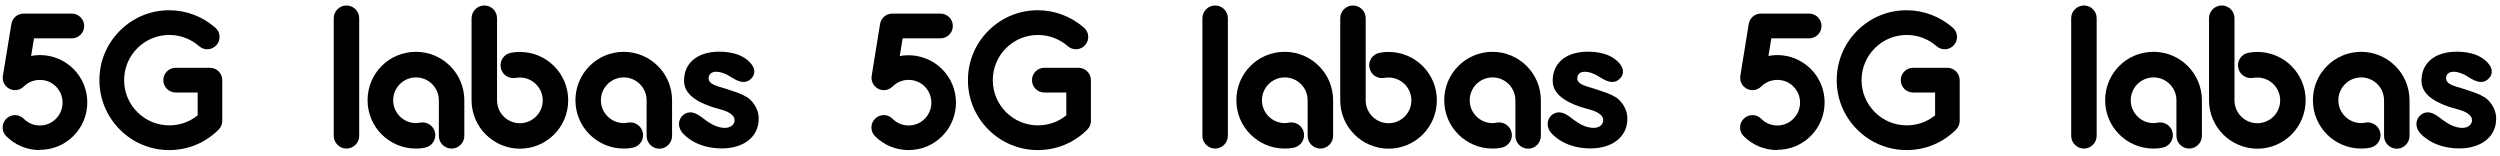
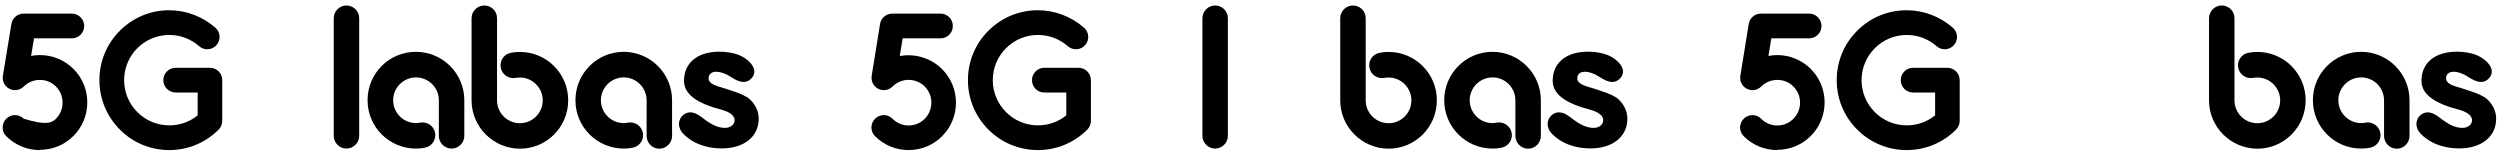
<svg xmlns="http://www.w3.org/2000/svg" width="450" height="28" viewBox="0 0 450 28" fill="none">
-   <path d="M7.174 27.012C4.882 27.012 2.747 26.136 1.129 24.518C0.253 23.664 0.253 22.248 1.129 21.372C2.005 20.495 3.399 20.495 4.275 21.372C5.062 22.158 6.073 22.585 7.174 22.585C8.275 22.585 9.309 22.158 10.073 21.372C10.837 20.585 11.264 19.574 11.264 18.473C11.264 17.372 10.837 16.36 10.073 15.574C9.286 14.787 8.275 14.383 7.174 14.383C6.073 14.383 5.039 14.81 4.275 15.574C3.601 16.248 2.545 16.428 1.691 15.978C0.837 15.529 0.365 14.607 0.522 13.641L2.05 4.315C2.23 3.237 3.151 2.45 4.23 2.45H12.927C14.14 2.45 15.152 3.439 15.152 4.675C15.152 5.911 14.163 6.9 12.927 6.9H6.118L5.601 10.068C6.118 9.978 6.635 9.911 7.174 9.911C9.466 9.911 11.601 10.81 13.219 12.405C14.837 14.023 15.713 16.158 15.713 18.428C15.713 20.697 14.837 22.855 13.219 24.473C11.601 26.091 9.466 26.967 7.174 26.967" fill="black" />
+   <path d="M7.174 27.012C4.882 27.012 2.747 26.136 1.129 24.518C0.253 23.664 0.253 22.248 1.129 21.372C2.005 20.495 3.399 20.495 4.275 21.372C8.275 22.585 9.309 22.158 10.073 21.372C10.837 20.585 11.264 19.574 11.264 18.473C11.264 17.372 10.837 16.36 10.073 15.574C9.286 14.787 8.275 14.383 7.174 14.383C6.073 14.383 5.039 14.81 4.275 15.574C3.601 16.248 2.545 16.428 1.691 15.978C0.837 15.529 0.365 14.607 0.522 13.641L2.05 4.315C2.23 3.237 3.151 2.45 4.23 2.45H12.927C14.14 2.45 15.152 3.439 15.152 4.675C15.152 5.911 14.163 6.9 12.927 6.9H6.118L5.601 10.068C6.118 9.978 6.635 9.911 7.174 9.911C9.466 9.911 11.601 10.81 13.219 12.405C14.837 14.023 15.713 16.158 15.713 18.428C15.713 20.697 14.837 22.855 13.219 24.473C11.601 26.091 9.466 26.967 7.174 26.967" fill="black" />
  <path d="M30.455 27.012C27.107 27.012 23.939 25.709 21.579 23.327C19.219 20.945 17.894 17.799 17.894 14.428C17.894 11.057 19.197 7.911 21.579 5.529C23.961 3.147 27.107 1.844 30.455 1.844C33.511 1.844 36.455 2.967 38.77 4.99C39.691 5.799 39.781 7.192 38.972 8.113C38.163 9.035 36.77 9.125 35.849 8.316C34.365 7.012 32.455 6.293 30.478 6.293C28.298 6.293 26.253 7.147 24.725 8.675C23.197 10.203 22.343 12.248 22.343 14.428C22.343 16.608 23.197 18.653 24.725 20.181C26.253 21.709 28.298 22.563 30.478 22.563C32.365 22.563 34.141 21.934 35.579 20.765V16.653H31.624C30.41 16.653 29.399 15.664 29.399 14.428C29.399 13.192 30.388 12.203 31.624 12.203H37.781C39.017 12.203 40.006 13.192 40.006 14.428V21.754C40.006 22.338 39.781 22.9 39.354 23.327C36.972 25.709 33.826 27.012 30.478 27.012" fill="black" />
  <path d="M66.162 18.046C66.162 22.855 70.05 26.743 74.859 26.743C75.398 26.743 75.96 26.698 76.477 26.586C77.735 26.338 78.544 25.147 78.319 23.911C78.095 22.675 76.881 21.844 75.645 22.069C75.398 22.114 75.151 22.159 74.881 22.159C72.612 22.159 70.769 20.316 70.769 18.046C70.769 15.777 72.612 13.934 74.881 13.934C77.151 13.934 78.994 15.777 78.994 18.046V24.451C78.994 25.709 80.027 26.743 81.286 26.743C82.544 26.743 83.578 25.709 83.578 24.451V18.046C83.578 13.237 79.69 9.327 74.859 9.327C70.027 9.327 66.162 13.215 66.162 18.046Z" fill="black" />
  <path d="M103.579 18.046C103.579 22.855 107.467 26.743 112.276 26.743C112.815 26.743 113.377 26.698 113.894 26.586C115.13 26.338 115.961 25.147 115.714 23.911C115.489 22.675 114.276 21.844 113.04 22.069C112.793 22.114 112.545 22.159 112.276 22.159C110.006 22.159 108.163 20.316 108.163 18.046C108.163 15.777 110.006 13.934 112.276 13.934C114.545 13.934 116.388 15.777 116.388 18.046V24.451C116.388 25.732 117.422 26.765 118.68 26.765C119.939 26.765 120.972 25.732 120.972 24.451V18.046C120.972 13.237 117.085 9.35 112.276 9.327C107.467 9.327 103.579 13.215 103.579 18.046Z" fill="black" />
  <path d="M84.882 18.044C84.882 22.853 88.769 26.741 93.579 26.764C98.388 26.764 102.275 22.876 102.275 18.044C102.275 13.236 98.388 9.348 93.579 9.348C93.017 9.348 92.477 9.393 91.96 9.505C90.725 9.73 89.893 10.943 90.14 12.179C90.365 13.438 91.579 14.247 92.814 14.022C93.062 13.977 93.309 13.955 93.579 13.955C95.848 13.955 97.691 15.797 97.691 18.067C97.691 20.337 95.848 22.179 93.579 22.179C91.309 22.179 89.466 20.337 89.466 18.067V3.28C89.466 2 88.432 0.988 87.174 0.988C85.915 0.988 84.882 2.022 84.882 3.28V18.067V18.044Z" fill="black" />
  <path d="M60.072 24.449C60.072 25.707 61.106 26.741 62.364 26.741C63.623 26.741 64.656 25.707 64.656 24.449V3.28C64.656 2 63.623 0.988 62.364 0.988C61.106 0.988 60.072 2.022 60.072 3.28V24.449Z" fill="black" />
  <path d="M134.387 17.458C133.51 16.896 132.544 16.604 130.499 15.93C129.331 15.548 127.42 15.233 127.555 13.975C127.668 12.851 128.971 12.559 130.746 13.391C131.668 13.818 133.578 15.548 135.038 14.312C136.881 12.761 134.971 10.672 132.904 9.863C132.027 9.525 130.769 9.301 129.533 9.301C125.173 9.301 123.106 11.638 123.128 14.537C123.128 16.245 124.229 18.29 129.735 19.705C130.454 19.885 132.432 20.514 132.207 21.84C132.072 22.604 131.263 23.166 130.005 22.986C129.061 22.851 128.117 22.514 126.387 21.166C126.095 20.941 125.241 20.267 124.319 20.222C123.443 20.2 122.679 20.762 122.364 21.548C121.915 22.649 122.612 23.615 122.724 23.773C123.308 24.514 125.488 26.694 129.915 26.716C133.847 26.716 136.567 24.649 136.567 21.368C136.567 19.278 135.151 17.907 134.364 17.413" fill="black" />
  <path d="M163.556 27.012C161.264 27.012 159.129 26.136 157.511 24.518C156.634 23.664 156.634 22.248 157.511 21.372C158.387 20.495 159.78 20.495 160.657 21.372C161.421 22.158 162.455 22.585 163.556 22.585C164.657 22.585 165.691 22.158 166.455 21.372C167.219 20.608 167.646 19.574 167.646 18.473C167.646 17.372 167.219 16.36 166.455 15.574C164.859 13.978 162.252 13.978 160.657 15.574C159.983 16.248 158.927 16.428 158.073 15.978C157.219 15.529 156.747 14.607 156.904 13.641L158.41 4.315C158.589 3.237 159.511 2.45 160.589 2.45H169.286C170.522 2.45 171.511 3.439 171.511 4.675C171.511 5.911 170.522 6.9 169.286 6.9H162.477L161.96 10.091C164.634 9.596 167.511 10.383 169.578 12.45C171.196 14.068 172.073 16.203 172.073 18.473C172.073 20.742 171.196 22.9 169.578 24.518C167.96 26.136 165.825 27.012 163.533 27.012" fill="black" />
  <path d="M186.814 27.012C183.465 27.012 180.297 25.709 177.915 23.327C175.533 20.945 174.229 17.799 174.229 14.428C174.229 11.057 175.533 7.911 177.915 5.529C180.297 3.147 183.443 1.844 186.814 1.844C189.87 1.844 192.814 2.967 195.128 4.99C196.05 5.799 196.14 7.192 195.331 8.113C194.522 9.035 193.128 9.125 192.207 8.316C190.724 7.012 188.814 6.293 186.836 6.293C184.656 6.293 182.612 7.147 181.083 8.675C179.555 10.203 178.701 12.248 178.701 14.428C178.701 16.608 179.555 18.653 181.083 20.181C182.612 21.709 184.656 22.563 186.836 22.563C188.724 22.563 190.499 21.934 191.937 20.765V16.653H187.982C186.746 16.653 185.758 15.664 185.758 14.428C185.758 13.192 186.746 12.203 187.982 12.203H194.14C195.353 12.203 196.364 13.192 196.364 14.428V21.754C196.364 22.338 196.14 22.9 195.713 23.327C193.331 25.709 190.185 27.012 186.814 27.012Z" fill="black" />
-   <path d="M222.544 18.046C222.544 22.855 226.432 26.743 231.241 26.743C231.78 26.743 232.342 26.698 232.859 26.586C234.117 26.338 234.926 25.147 234.701 23.911C234.477 22.675 233.263 21.844 232.027 22.069C231.78 22.114 231.533 22.159 231.263 22.159C228.993 22.159 227.151 20.316 227.151 18.046C227.151 15.777 228.993 13.934 231.263 13.934C233.533 13.934 235.375 15.777 235.375 18.046V24.451C235.375 25.709 236.409 26.743 237.668 26.743C238.926 26.743 239.96 25.709 239.96 24.451V18.046C239.96 13.237 236.072 9.327 231.241 9.327C226.409 9.327 222.544 13.215 222.544 18.046Z" fill="black" />
  <path d="M259.961 18.046C259.961 22.855 263.849 26.743 268.658 26.743C269.197 26.743 269.759 26.698 270.276 26.586C271.511 26.338 272.343 25.147 272.096 23.911C271.871 22.675 270.658 21.844 269.422 22.069C269.174 22.114 268.927 22.159 268.658 22.159C266.388 22.159 264.545 20.316 264.545 18.046C264.545 15.777 266.388 13.934 268.658 13.934C270.927 13.934 272.77 15.777 272.77 18.046V24.451C272.77 25.732 273.804 26.765 275.062 26.765C276.32 26.765 277.354 25.732 277.354 24.451V18.046C277.354 13.237 273.467 9.35 268.658 9.327C263.849 9.327 259.961 13.215 259.961 18.046Z" fill="black" />
  <path d="M241.241 18.044C241.241 22.853 245.129 26.741 249.938 26.764C254.747 26.764 258.634 22.876 258.634 18.044C258.634 13.236 254.747 9.348 249.938 9.348C249.376 9.348 248.837 9.393 248.32 9.505C247.084 9.73 246.252 10.943 246.5 12.179C246.724 13.438 247.938 14.247 249.174 14.022C249.421 13.977 249.668 13.955 249.938 13.955C252.207 13.955 254.05 15.797 254.05 18.067C254.05 20.337 252.207 22.179 249.938 22.179C247.668 22.179 245.825 20.337 245.825 18.067V3.28C245.825 2 244.792 0.988 243.533 0.988C242.275 0.988 241.241 2.022 241.241 3.28V18.067V18.044Z" fill="black" />
  <path d="M216.433 24.449C216.433 25.707 217.466 26.741 218.725 26.741C219.983 26.741 221.017 25.707 221.017 24.449V3.28C221.017 2 219.983 0.988 218.725 0.988C217.466 0.988 216.433 2.022 216.433 3.28V24.449Z" fill="black" />
  <path d="M290.746 17.458C289.87 16.896 288.903 16.604 286.859 15.93C285.69 15.548 283.78 15.233 283.915 13.975C284.027 12.851 285.33 12.559 287.106 13.391C288.027 13.818 289.937 15.548 291.398 14.312C293.241 12.761 291.33 10.672 289.263 9.863C288.387 9.525 287.128 9.301 285.892 9.301C281.533 9.301 279.465 11.638 279.488 14.537C279.488 16.245 280.589 18.29 286.094 19.705C286.814 19.885 288.791 20.514 288.566 21.84C288.432 22.604 287.623 23.166 286.364 22.986C285.42 22.851 284.477 22.514 282.746 21.166C282.454 20.941 281.6 20.267 280.679 20.222C279.802 20.2 279.038 20.762 278.724 21.548C278.274 22.649 278.971 23.615 279.083 23.773C279.668 24.514 281.847 26.694 286.274 26.716C290.207 26.716 292.926 24.649 292.926 21.368C292.926 19.278 291.51 17.907 290.724 17.413" fill="black" />
  <path d="M319.915 27.012C317.623 27.012 315.488 26.136 313.87 24.518C312.994 23.664 312.994 22.248 313.87 21.372C314.747 20.495 316.14 20.495 317.016 21.372C317.78 22.158 318.814 22.585 319.915 22.585C321.016 22.585 322.05 22.158 322.814 21.372C324.41 19.776 324.41 17.169 322.814 15.574C322.05 14.787 321.016 14.383 319.915 14.383C318.814 14.383 317.78 14.81 317.016 15.574C316.342 16.248 315.286 16.428 314.432 15.978C313.578 15.529 313.106 14.607 313.263 13.641L314.769 4.315C314.949 3.237 315.87 2.45 316.949 2.45H325.645C326.881 2.45 327.87 3.439 327.87 4.675C327.87 5.911 326.881 6.9 325.645 6.9H318.837L318.32 10.068C318.837 9.978 319.353 9.911 319.893 9.911C322.185 9.911 324.32 10.81 325.938 12.405C329.263 15.731 329.263 21.147 325.938 24.473C324.32 26.091 322.185 26.967 319.893 26.967" fill="black" />
  <path d="M343.196 27.012C339.847 27.012 336.679 25.709 334.297 23.327C331.915 20.945 330.611 17.799 330.611 14.428C330.611 11.057 331.915 7.911 334.297 5.529C336.679 3.147 339.825 1.844 343.196 1.844C346.252 1.844 349.196 2.967 351.51 4.99C352.432 5.799 352.521 7.192 351.712 8.113C350.903 9.035 349.51 9.125 348.589 8.316C347.106 7.012 345.196 6.293 343.218 6.293C341.038 6.293 338.993 7.147 337.465 8.675C335.937 10.203 335.083 12.248 335.083 14.428C335.083 16.608 335.937 18.653 337.465 20.181C338.993 21.709 341.038 22.563 343.218 22.563C345.106 22.563 346.881 21.934 348.319 20.765V16.653H344.364C343.128 16.653 342.139 15.664 342.139 14.428C342.139 13.192 343.128 12.203 344.364 12.203H350.521C351.735 12.203 352.746 13.192 352.746 14.428V21.754C352.746 22.338 352.521 22.9 352.094 23.327C349.712 25.709 346.566 27.012 343.196 27.012Z" fill="black" />
-   <path d="M378.926 18.046C378.926 22.855 382.813 26.743 387.622 26.743C388.162 26.743 388.724 26.698 389.24 26.586C390.499 26.338 391.308 25.147 391.083 23.911C390.858 22.675 389.645 21.844 388.409 22.069C388.162 22.114 387.915 22.159 387.645 22.159C385.375 22.159 383.532 20.316 383.532 18.046C383.532 15.777 385.375 13.934 387.645 13.934C389.915 13.934 391.757 15.777 391.757 18.046V24.451C391.757 25.709 392.791 26.743 394.049 26.743C395.308 26.743 396.342 25.709 396.342 24.451V18.046C396.342 13.237 392.454 9.327 387.622 9.327C382.791 9.327 378.926 13.215 378.926 18.046Z" fill="black" />
  <path d="M416.32 18.046C416.32 22.855 420.208 26.743 425.017 26.743C425.556 26.743 426.118 26.698 426.635 26.586C427.871 26.338 428.702 25.147 428.455 23.911C428.23 22.675 427.017 21.844 425.781 22.069C425.534 22.114 425.287 22.159 425.017 22.159C422.747 22.159 420.905 20.316 420.905 18.046C420.905 15.777 422.747 13.934 425.017 13.934C427.287 13.934 429.129 15.777 429.129 18.046V24.451C429.129 25.732 430.163 26.765 431.421 26.765C432.68 26.765 433.714 25.732 433.714 24.451V18.046C433.714 13.237 429.826 9.35 425.017 9.327C420.208 9.327 416.32 13.215 416.32 18.046Z" fill="black" />
  <path d="M397.623 18.044C397.623 22.853 401.511 26.741 406.32 26.764C411.129 26.764 415.016 22.876 415.016 18.044C415.016 13.236 411.129 9.348 406.32 9.348C405.758 9.348 405.219 9.393 404.702 9.505C403.466 9.73 402.634 10.943 402.881 12.179C403.106 13.438 404.32 14.247 405.556 14.022C405.803 13.977 406.05 13.955 406.32 13.955C408.589 13.955 410.432 15.797 410.432 18.067C410.432 20.337 408.589 22.179 406.32 22.179C404.05 22.179 402.207 20.337 402.207 18.067V3.28C402.207 2 401.174 0.988 399.915 0.988C398.657 0.988 397.623 2.022 397.623 3.28V18.067V18.044Z" fill="black" />
-   <path d="M372.814 24.449C372.814 25.707 373.848 26.741 375.107 26.741C376.365 26.741 377.399 25.707 377.399 24.449V3.28C377.399 2 376.365 0.988 375.107 0.988C373.848 0.988 372.814 2.022 372.814 3.28V24.449Z" fill="black" />
  <path d="M447.128 17.458C446.252 16.896 445.285 16.604 443.24 15.93C442.072 15.548 440.162 15.233 440.297 13.975C440.409 12.851 441.712 12.559 443.488 13.391C444.409 13.818 446.319 15.548 447.78 14.312C449.622 12.761 447.712 10.672 445.645 9.863C444.768 9.525 443.51 9.301 442.274 9.301C437.914 9.301 435.847 11.638 435.87 14.537C435.87 16.245 436.971 18.29 442.476 19.705C443.195 19.885 445.173 20.514 444.948 21.84C444.813 22.604 444.004 23.166 442.746 22.986C441.802 22.851 440.858 22.514 439.128 21.166C438.836 20.941 437.982 20.267 437.061 20.222C436.184 20.2 435.42 20.762 435.106 21.548C434.656 22.649 435.353 23.615 435.465 23.773C436.049 24.514 438.229 26.694 442.656 26.716C446.589 26.716 449.308 24.649 449.308 21.368C449.308 19.278 447.892 17.907 447.106 17.413" fill="black" />
</svg>